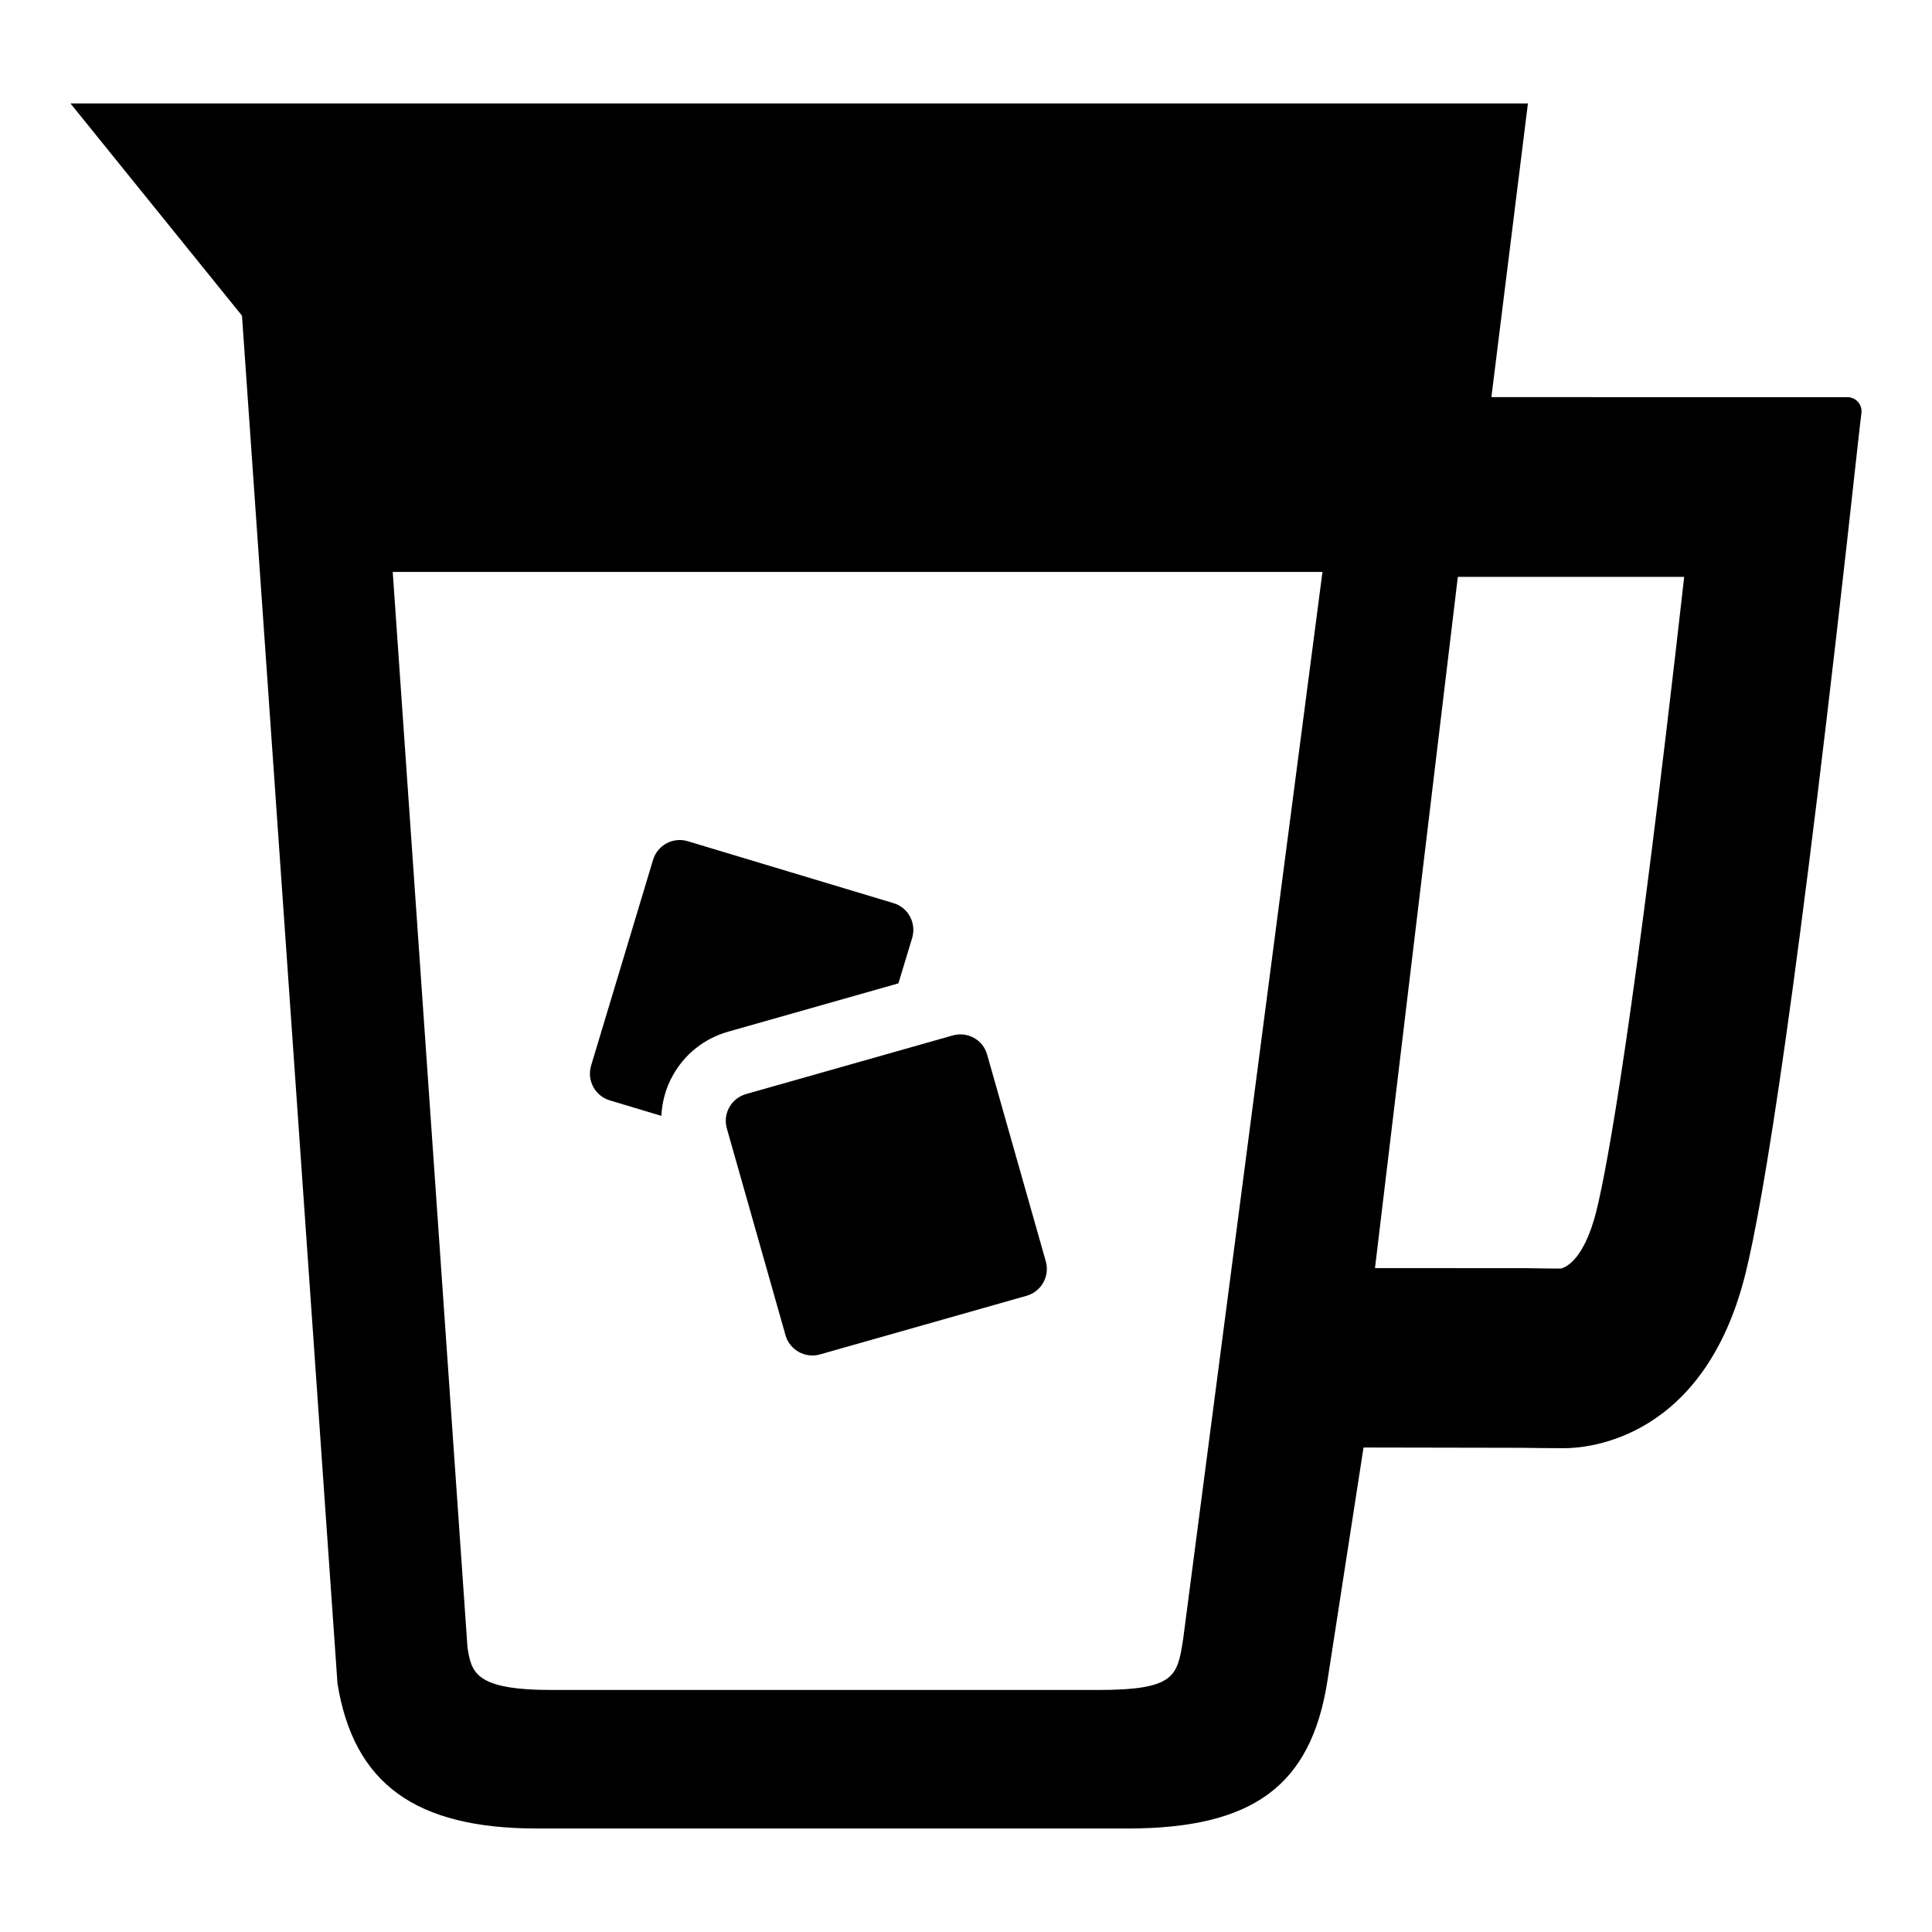
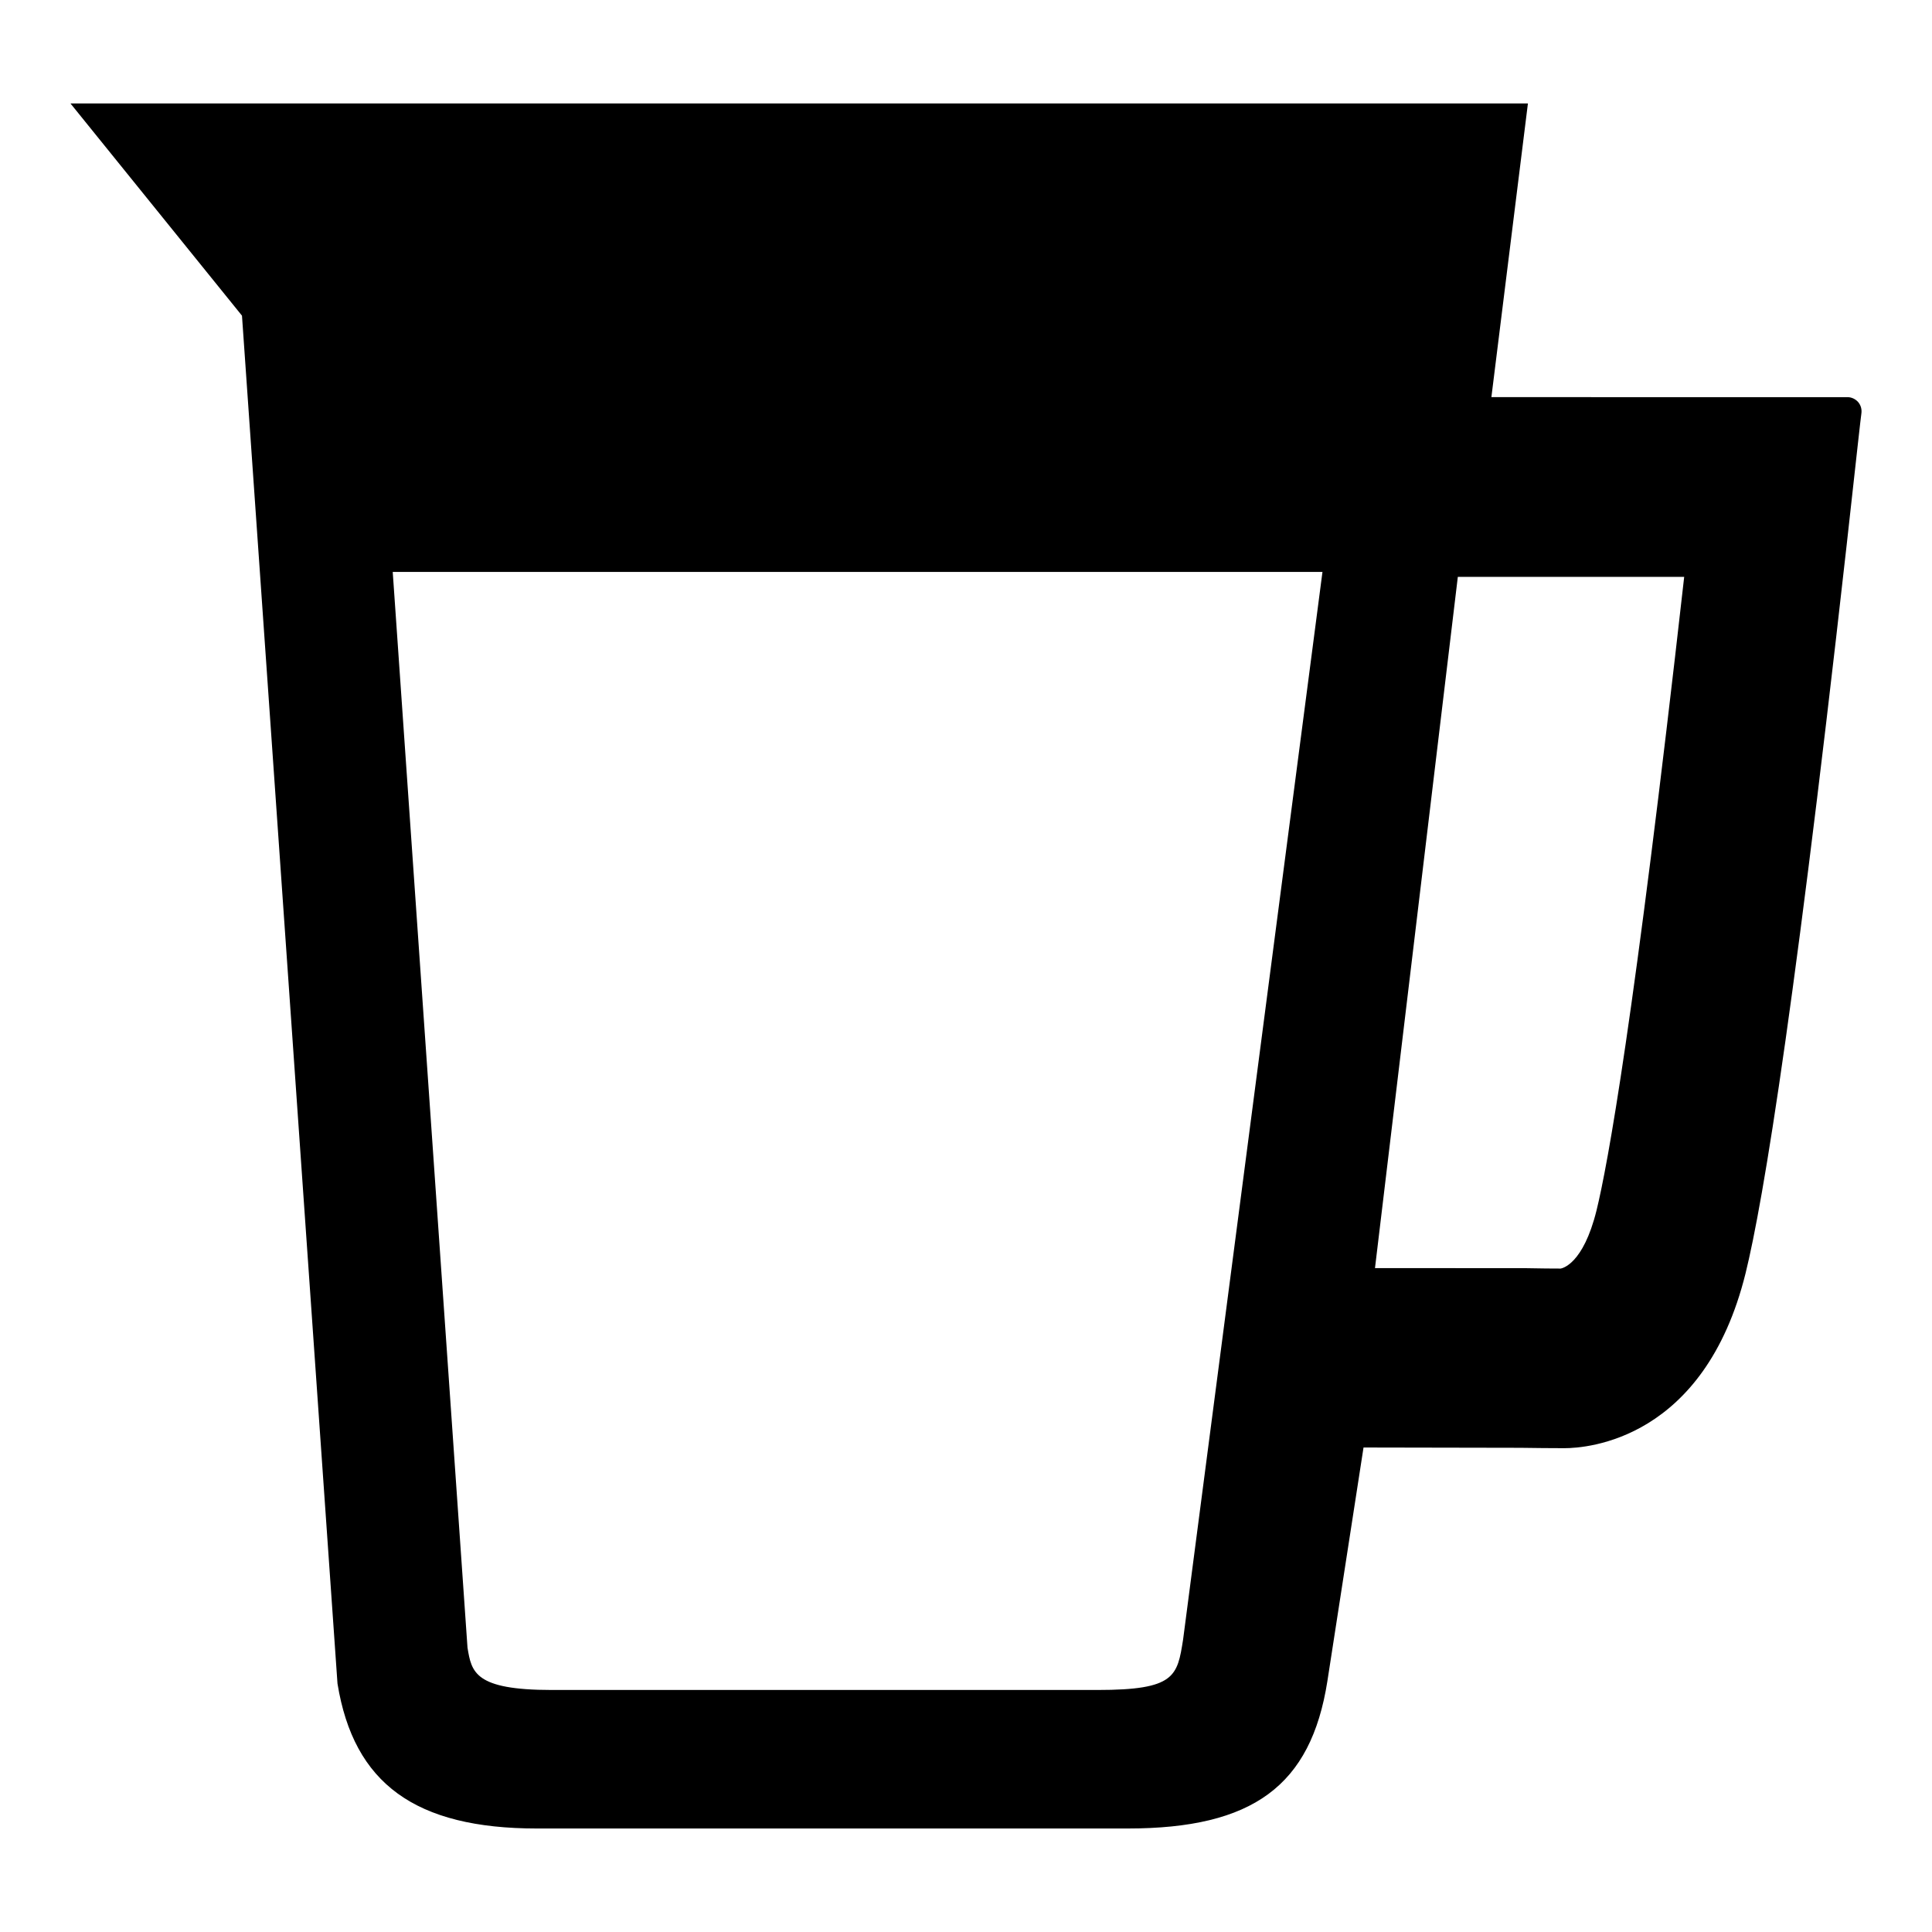
<svg xmlns="http://www.w3.org/2000/svg" fill="#000000" width="800px" height="800px" version="1.1" viewBox="144 144 512 512">
  <g>
    <path d="m636.45 250.57c-0.727-0.824-1.762-1.32-2.856-1.32l-94.359-0.004 9.68-77.832h-386.24l45.453 56.242 25.312 362.51c4.309 26.535 20.645 38.406 52.898 38.406h156.46c33.262 0 48.605-11.324 52.969-39.023l9.582-61.945 41.559 0.078c1.535 0.055 10.473 0.102 11.66 0.102 6.102 0 37.086-2.227 48.02-46.324 4.664-18.895 13.621-72.312 29.742-219.59 0.566-5.055 0.895-7.973 0.953-8.258 0.164-1.105-0.125-2.191-0.836-3.039zm-178.92 327.94c-1.527 9.707-2.106 13.352-22.645 13.352h-144.68c-20.484 0-21.238-4.746-22.312-11.219l-19.816-285.07h246.39zm109.56-113.71c-3.555 14.352-9.152 15.316-9.492 15.383-1.051 0-6.402-0.023-9.078-0.102l-40.133-0.023 21.953-183.18h59.988c-13.309 117.97-20.273 155.83-23.238 167.93z" />
-     <path d="m305.59 435.61 13.676 4.109c0.195-3.695 1.148-7.352 3.016-10.668 3.164-5.727 8.426-9.887 14.727-11.656l45.078-12.793 3.66-12.082c1.141-3.906-1.062-8.016-4.953-9.176l-54.539-16.414c-3.926-1.164-8.012 1.035-9.188 4.949l-16.426 54.539c-1.148 3.914 1.059 8.023 4.949 9.191z" />
-     <path d="m336.62 443.04 15.551 54.82c1.102 3.891 5.188 6.18 9.109 5.082l54.785-15.547c3.93-1.125 6.191-5.227 5.082-9.129l-15.547-54.785c-1.098-3.934-5.172-6.18-9.098-5.082l-54.793 15.535c-3.91 1.121-6.203 5.176-5.09 9.105z" />
  </g>
</svg>